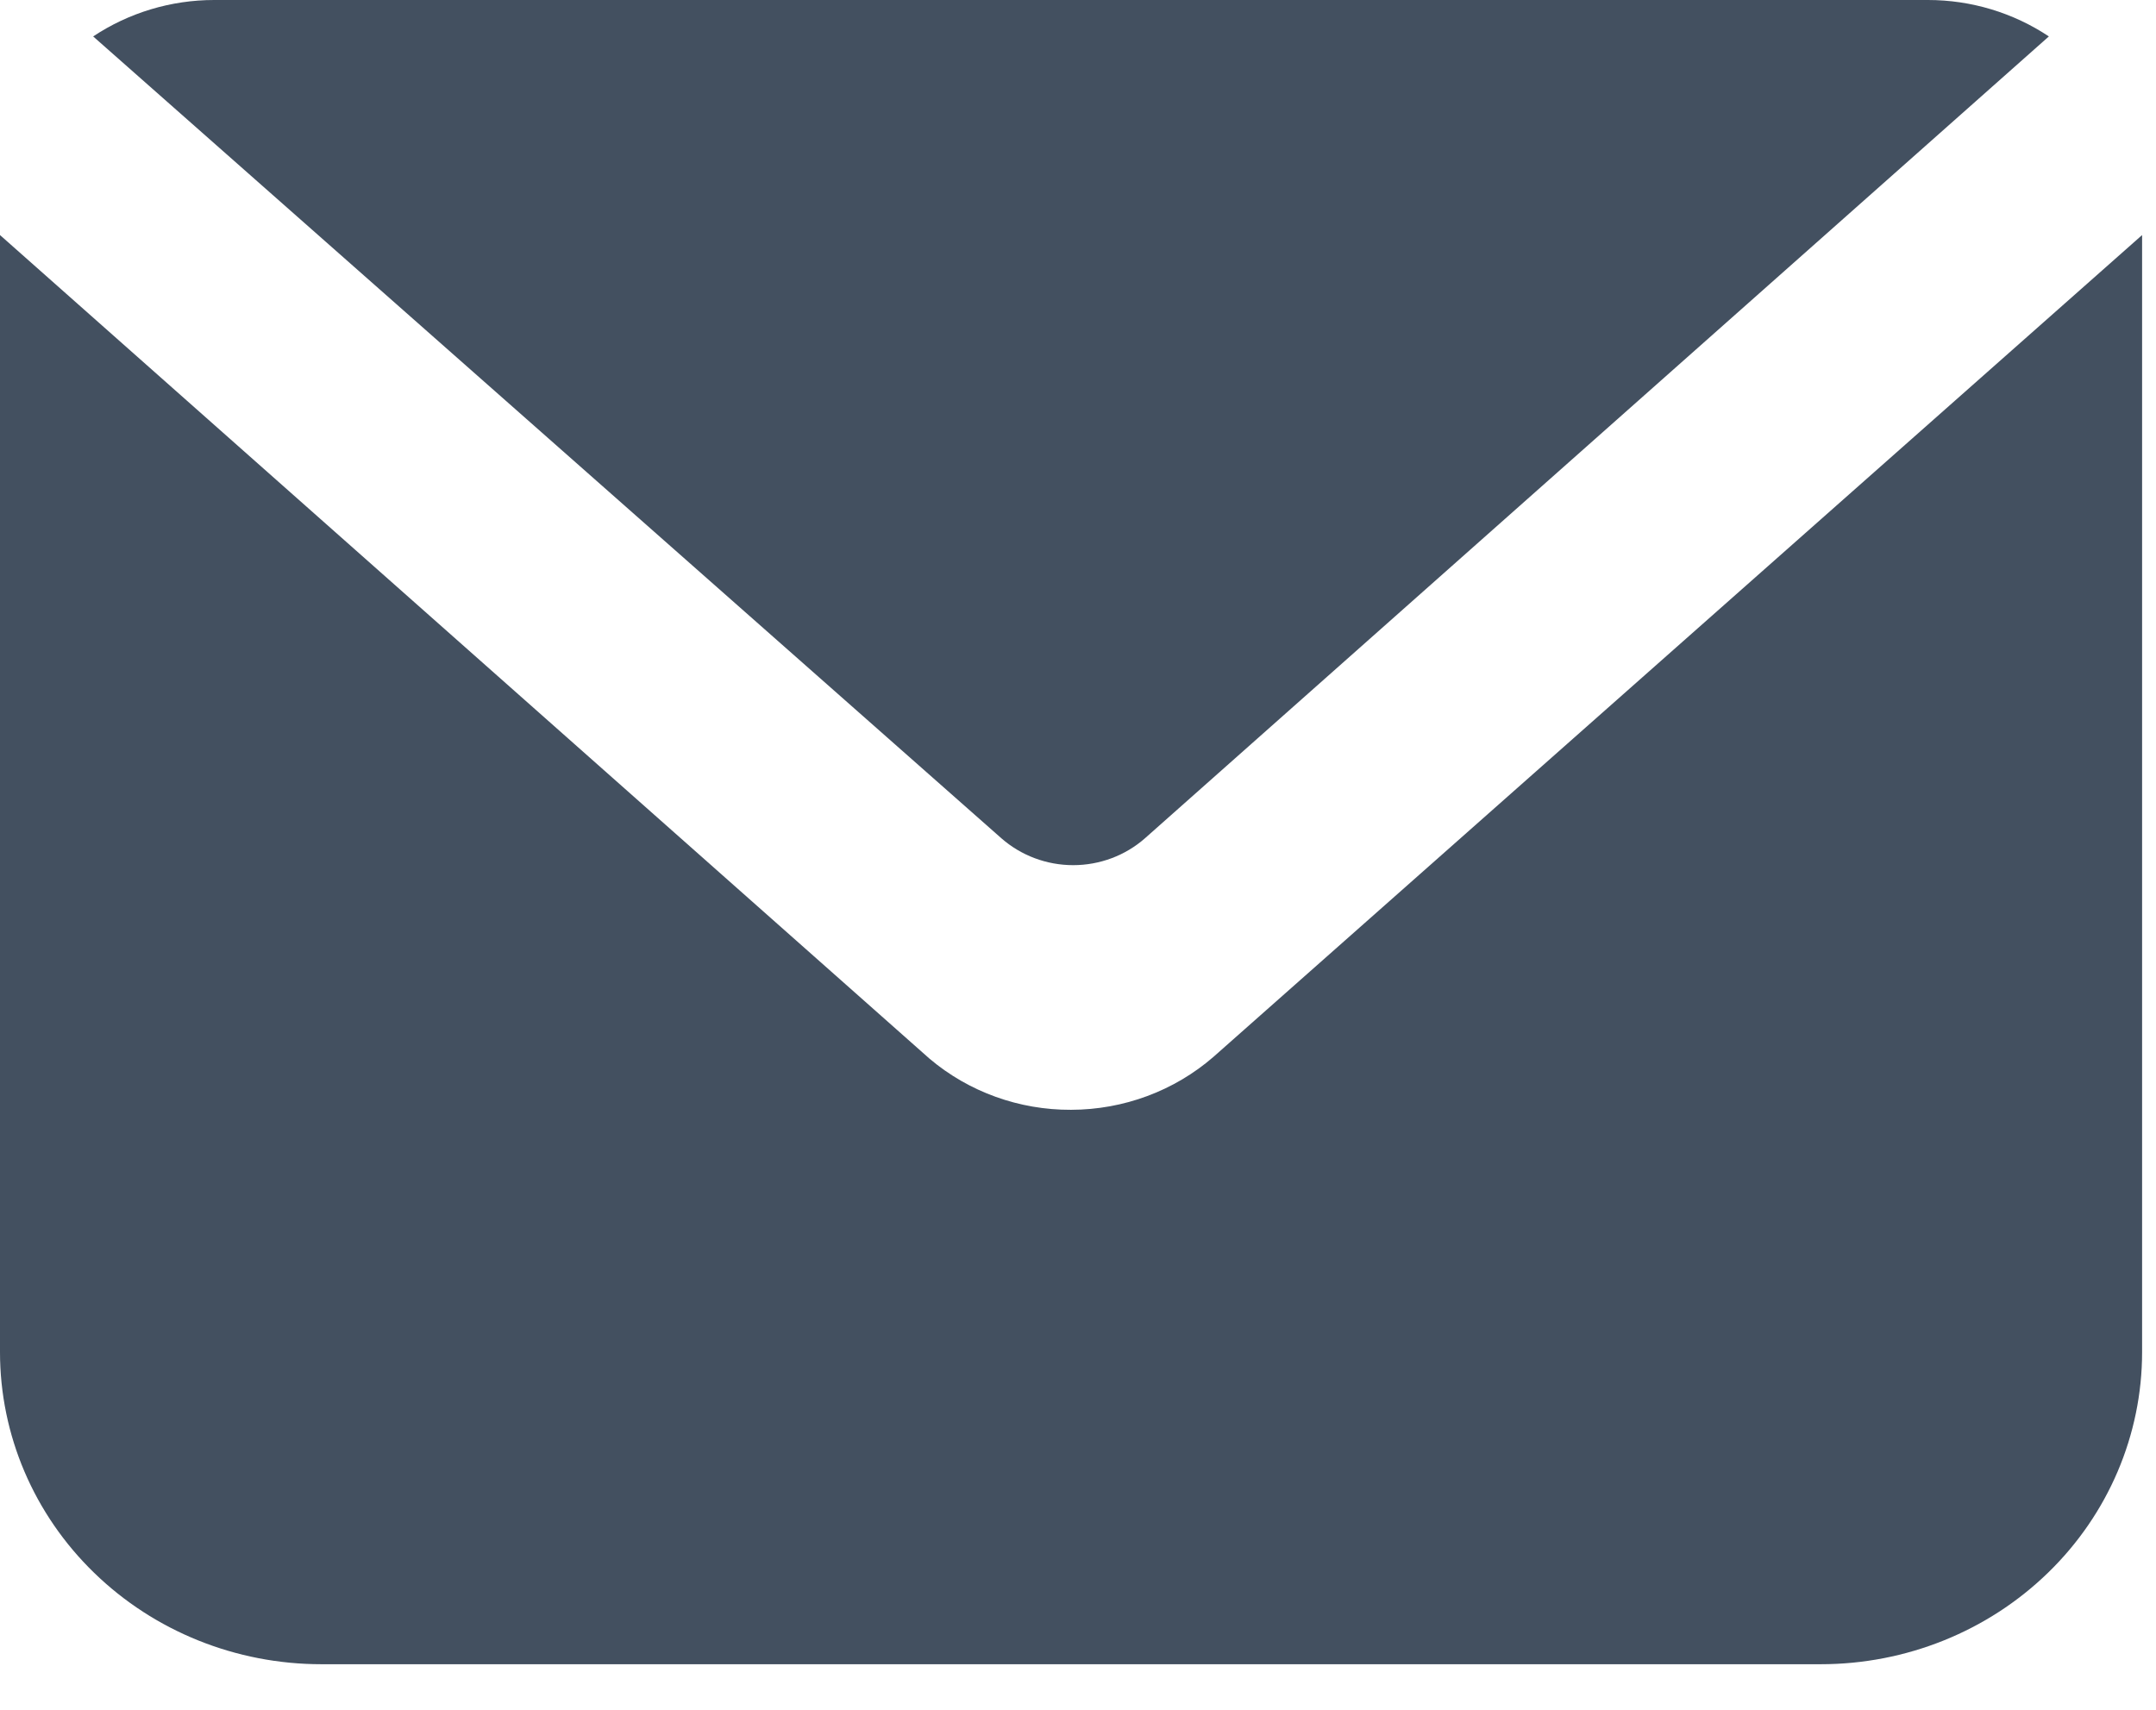
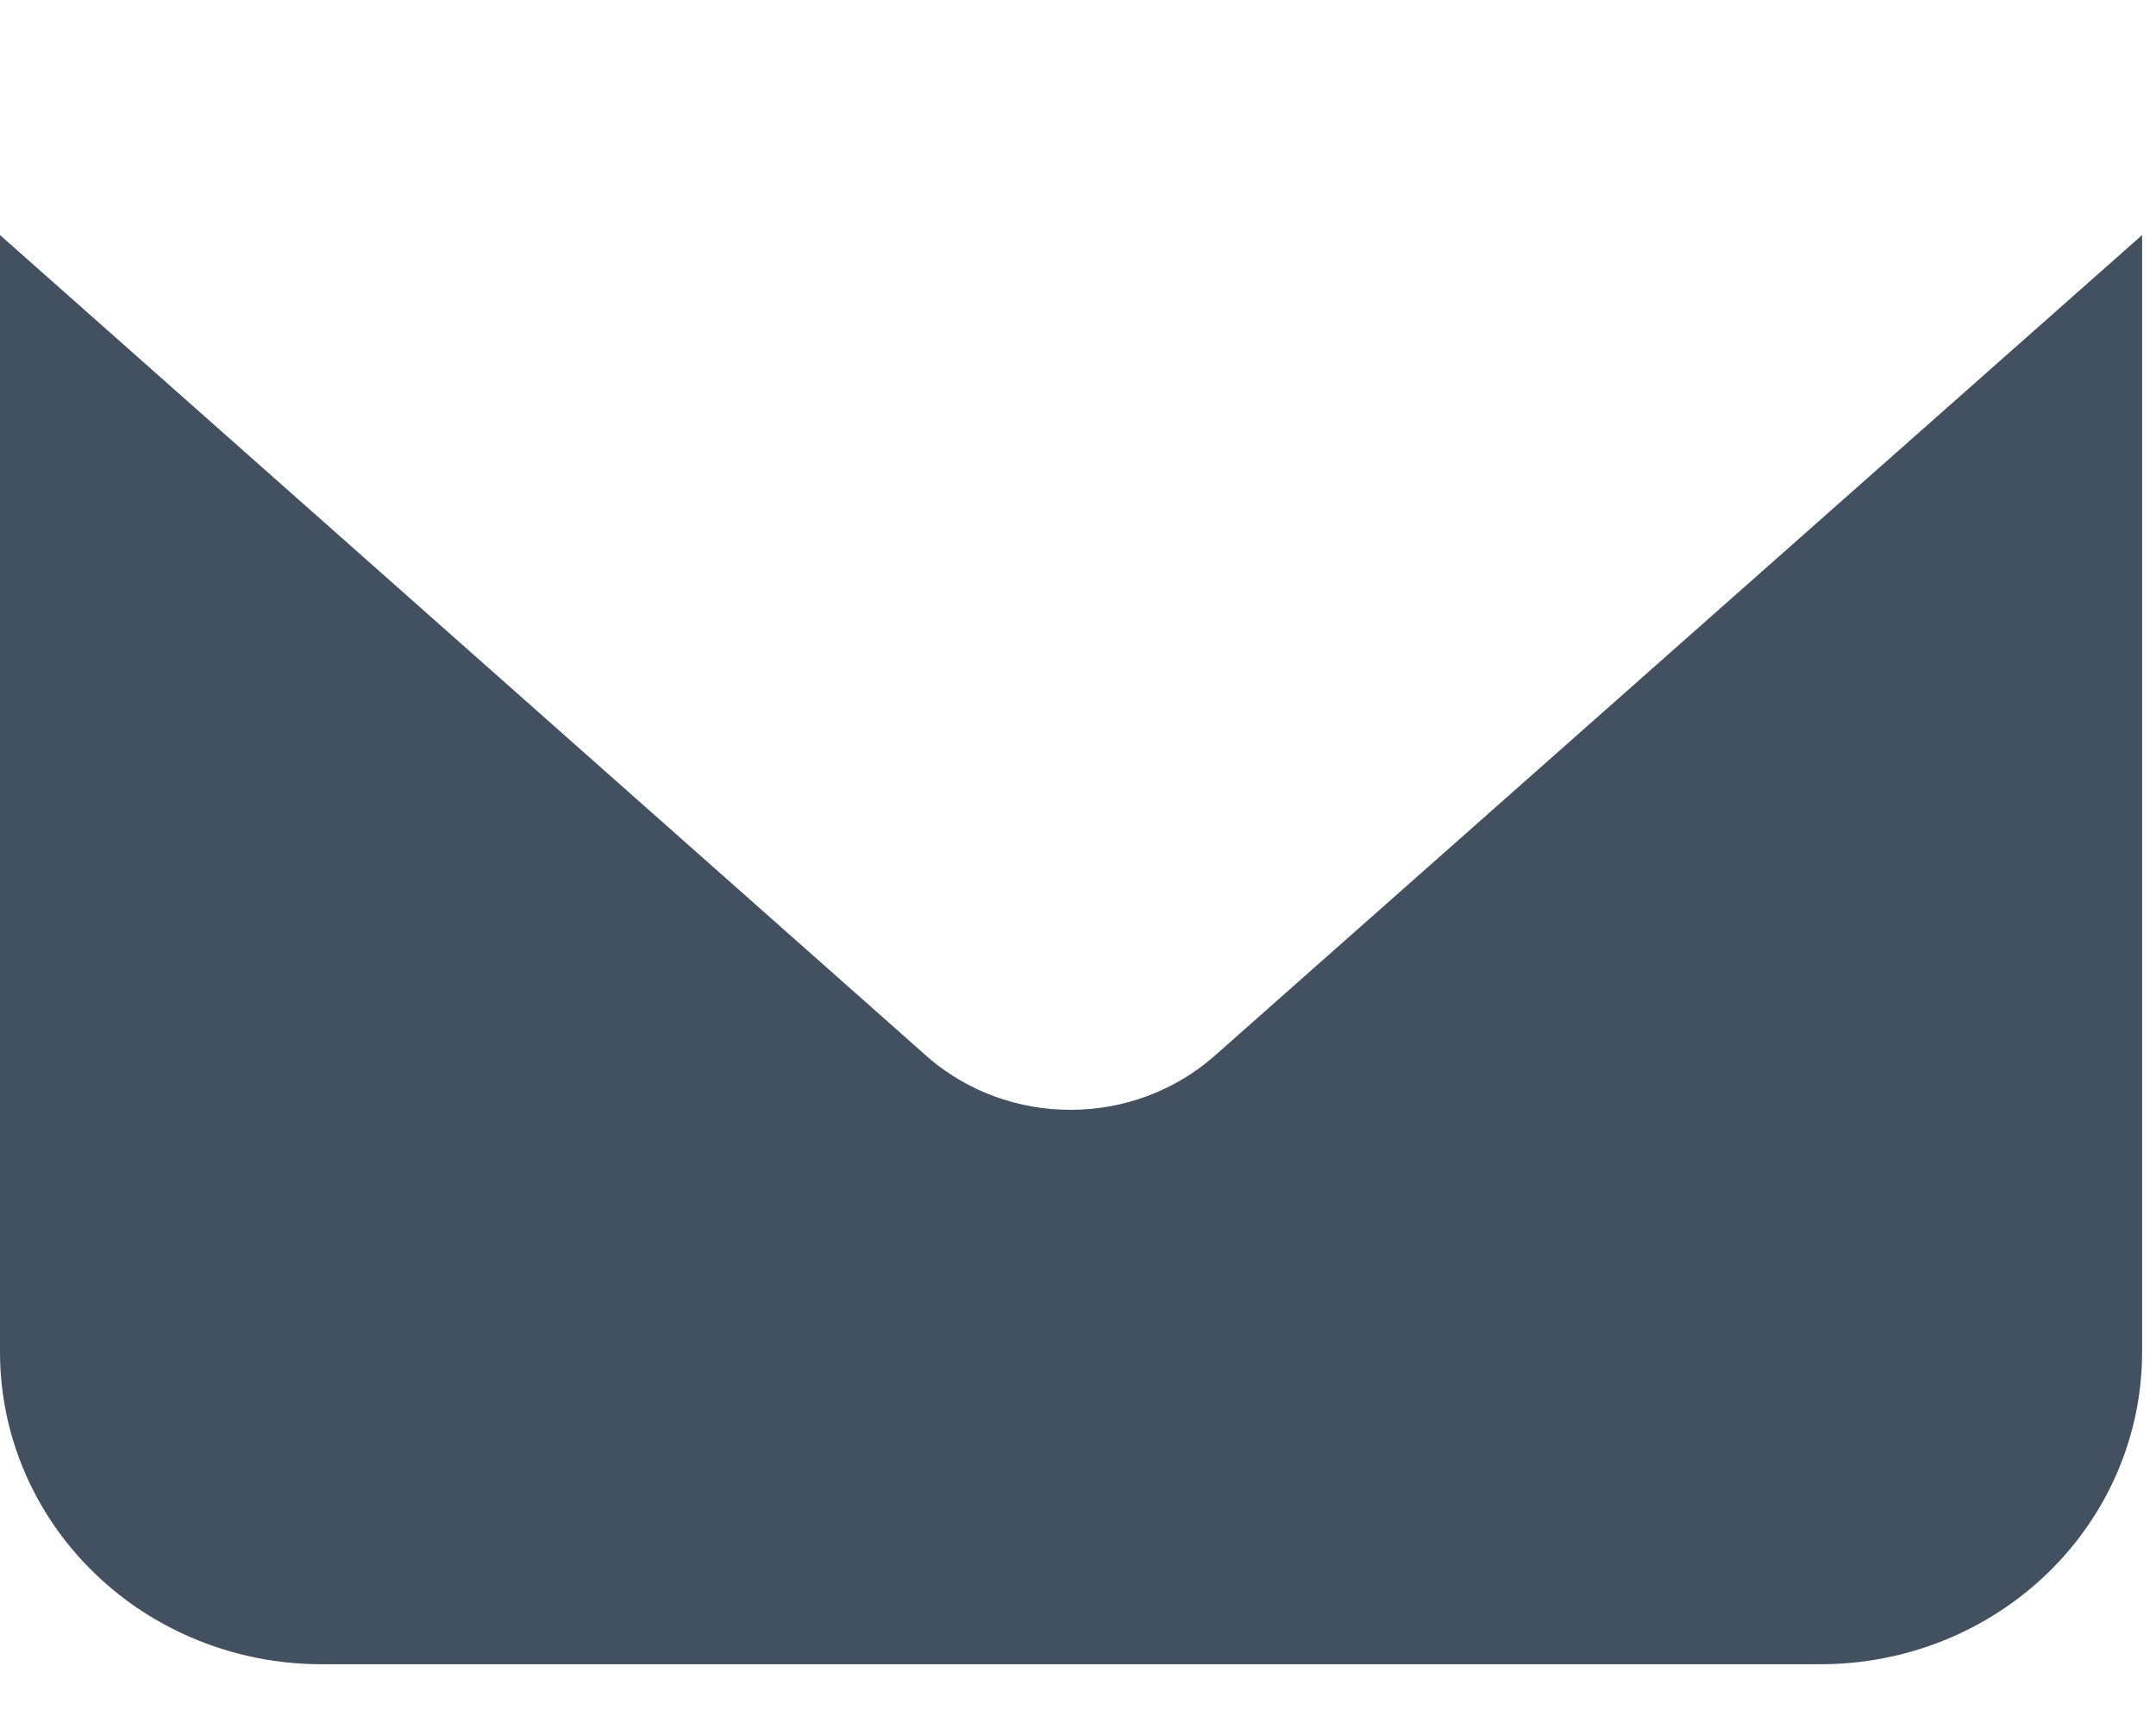
<svg xmlns="http://www.w3.org/2000/svg" width="29" height="23" viewBox="0 0 29 23" fill="none">
-   <path d="M15.4 11.277C15.136 11.509 14.792 11.638 14.435 11.638C14.079 11.638 13.735 11.509 13.47 11.277L1.253 0.49C1.733 0.171 2.3 -4.71583e-05 2.881 -0H25.932C26.513 -4.71583e-05 27.08 0.171 27.559 0.49L15.4 11.277Z" fill="#435060" />
  <path d="M28.813 3.162V18.189C28.813 19.302 28.358 20.37 27.547 21.157C26.736 21.945 25.637 22.387 24.491 22.387H4.322C3.176 22.387 2.076 21.945 1.266 21.157C0.455 20.37 0 19.302 0 18.189V3.162L12.505 14.243C13.032 14.688 13.708 14.932 14.406 14.929C15.114 14.928 15.796 14.674 16.323 14.216L28.813 3.162Z" fill="#435060" />
</svg>